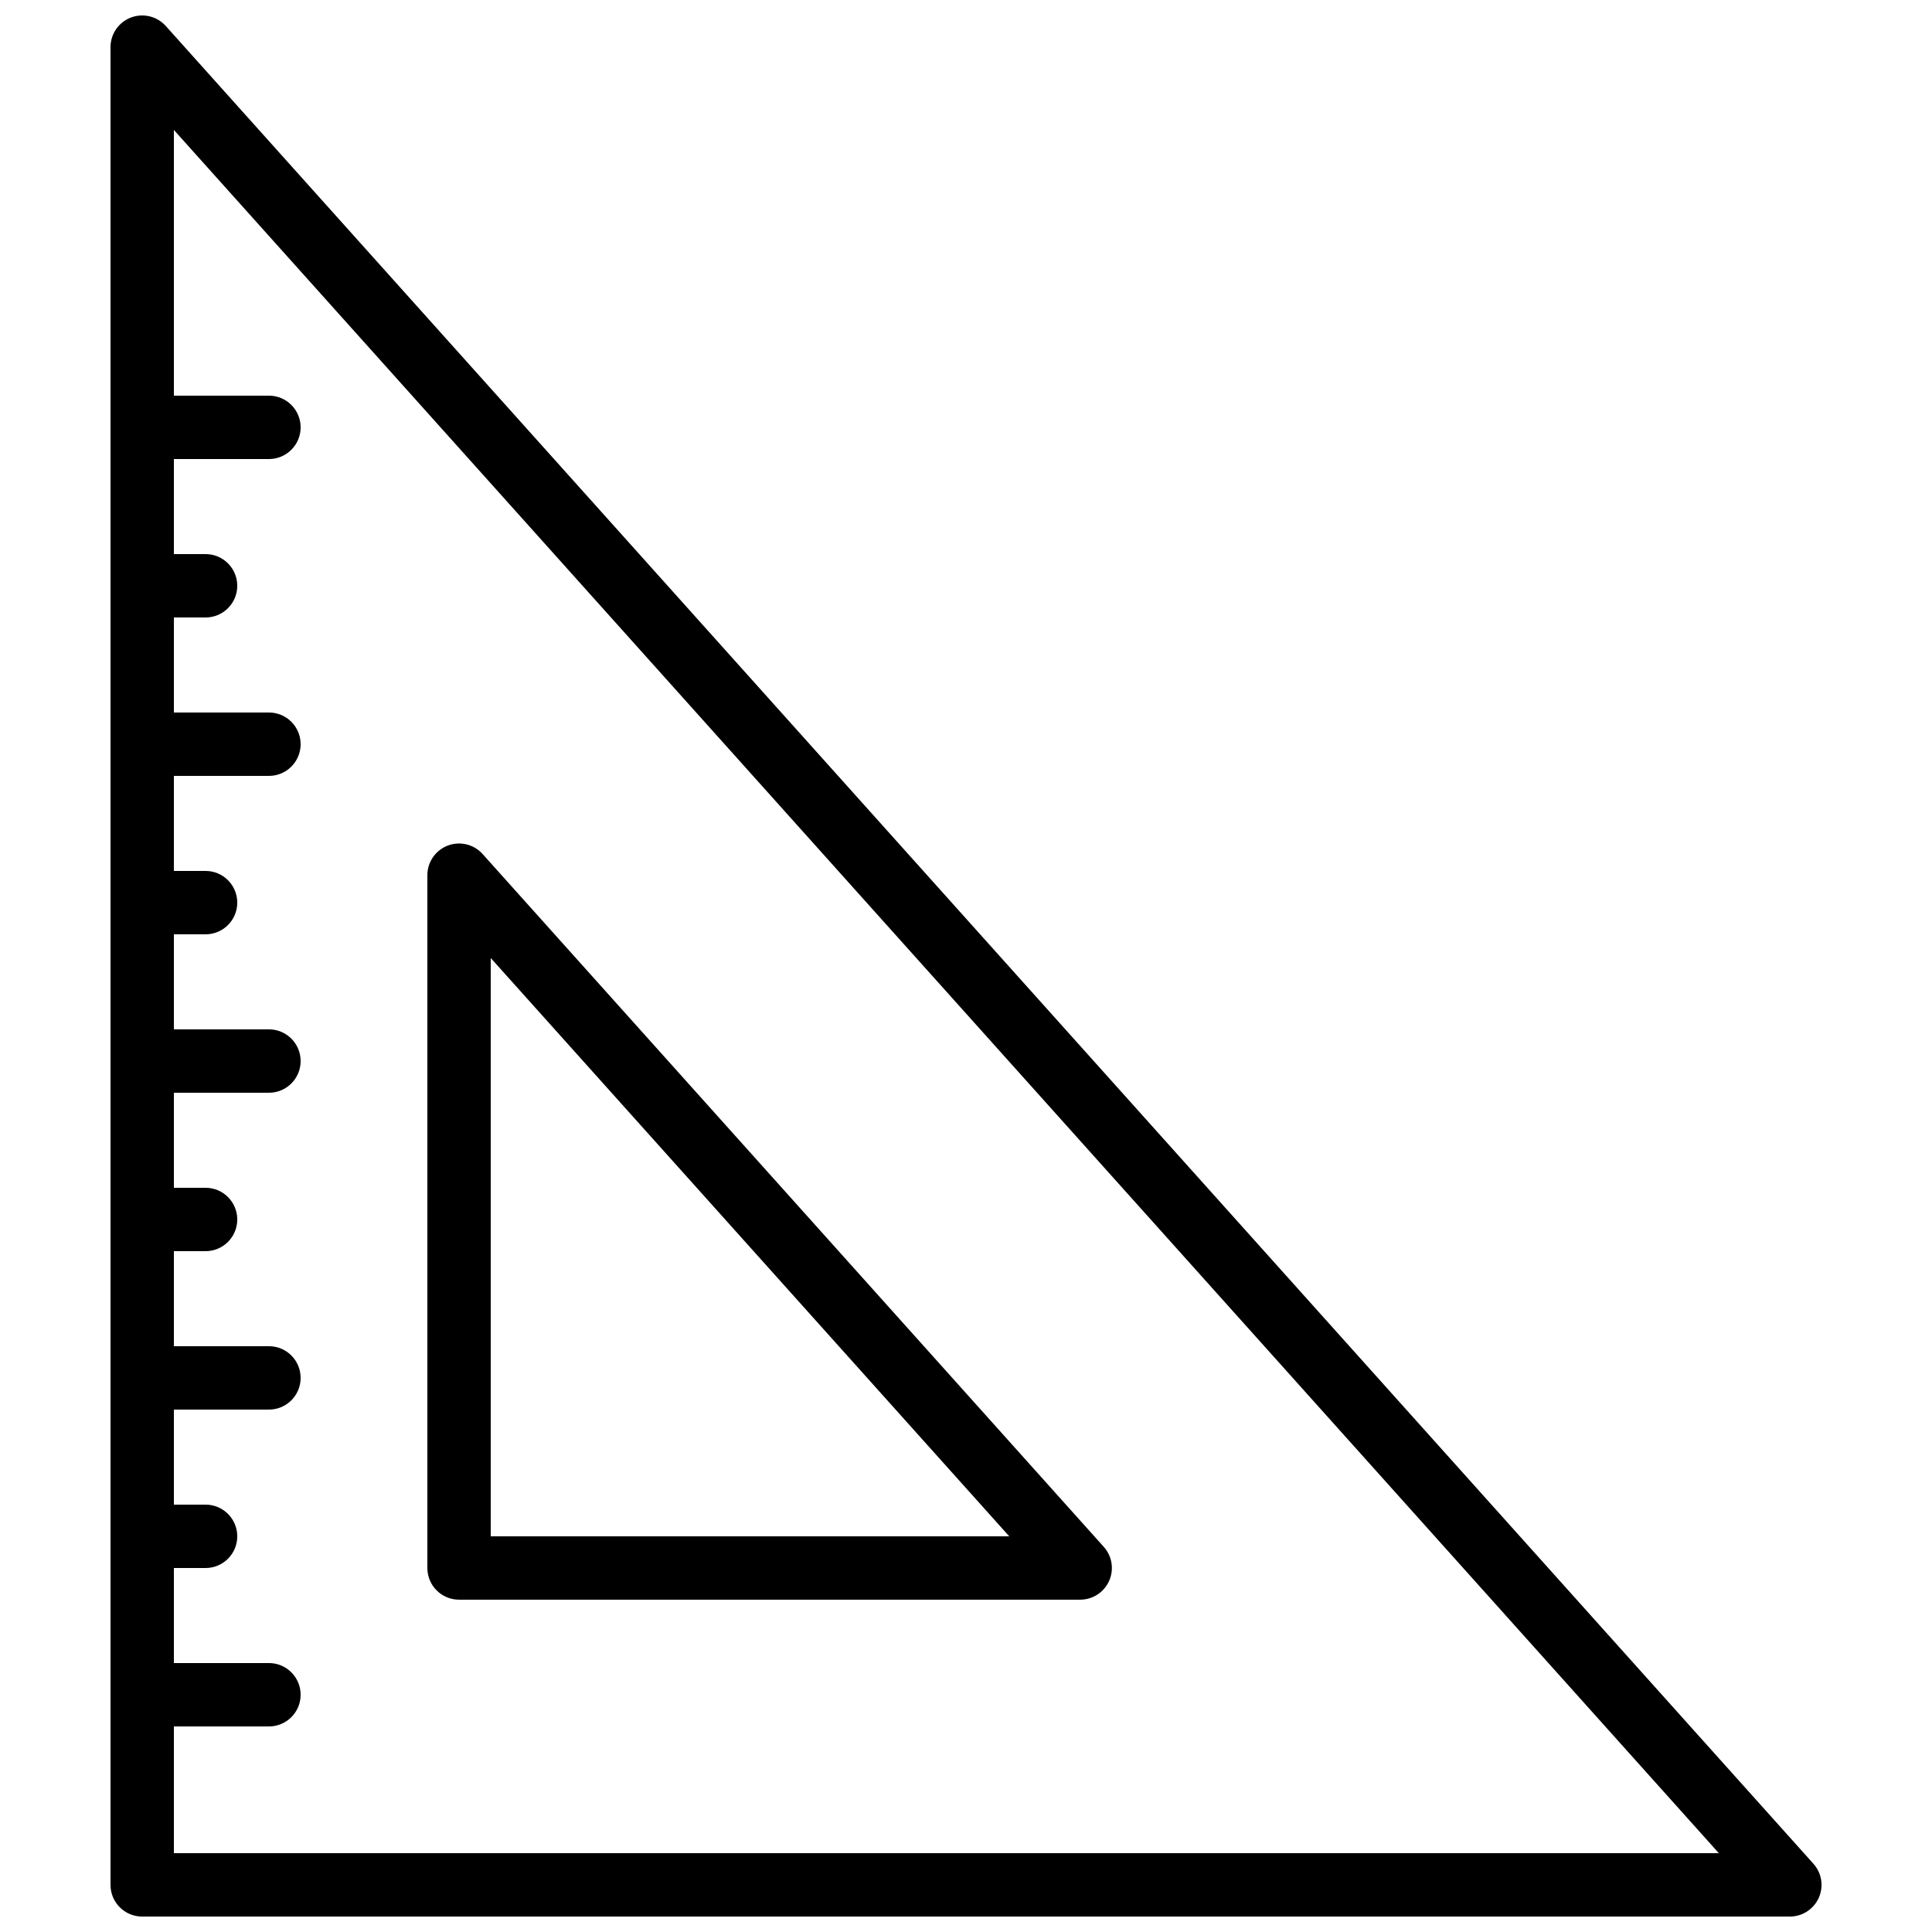
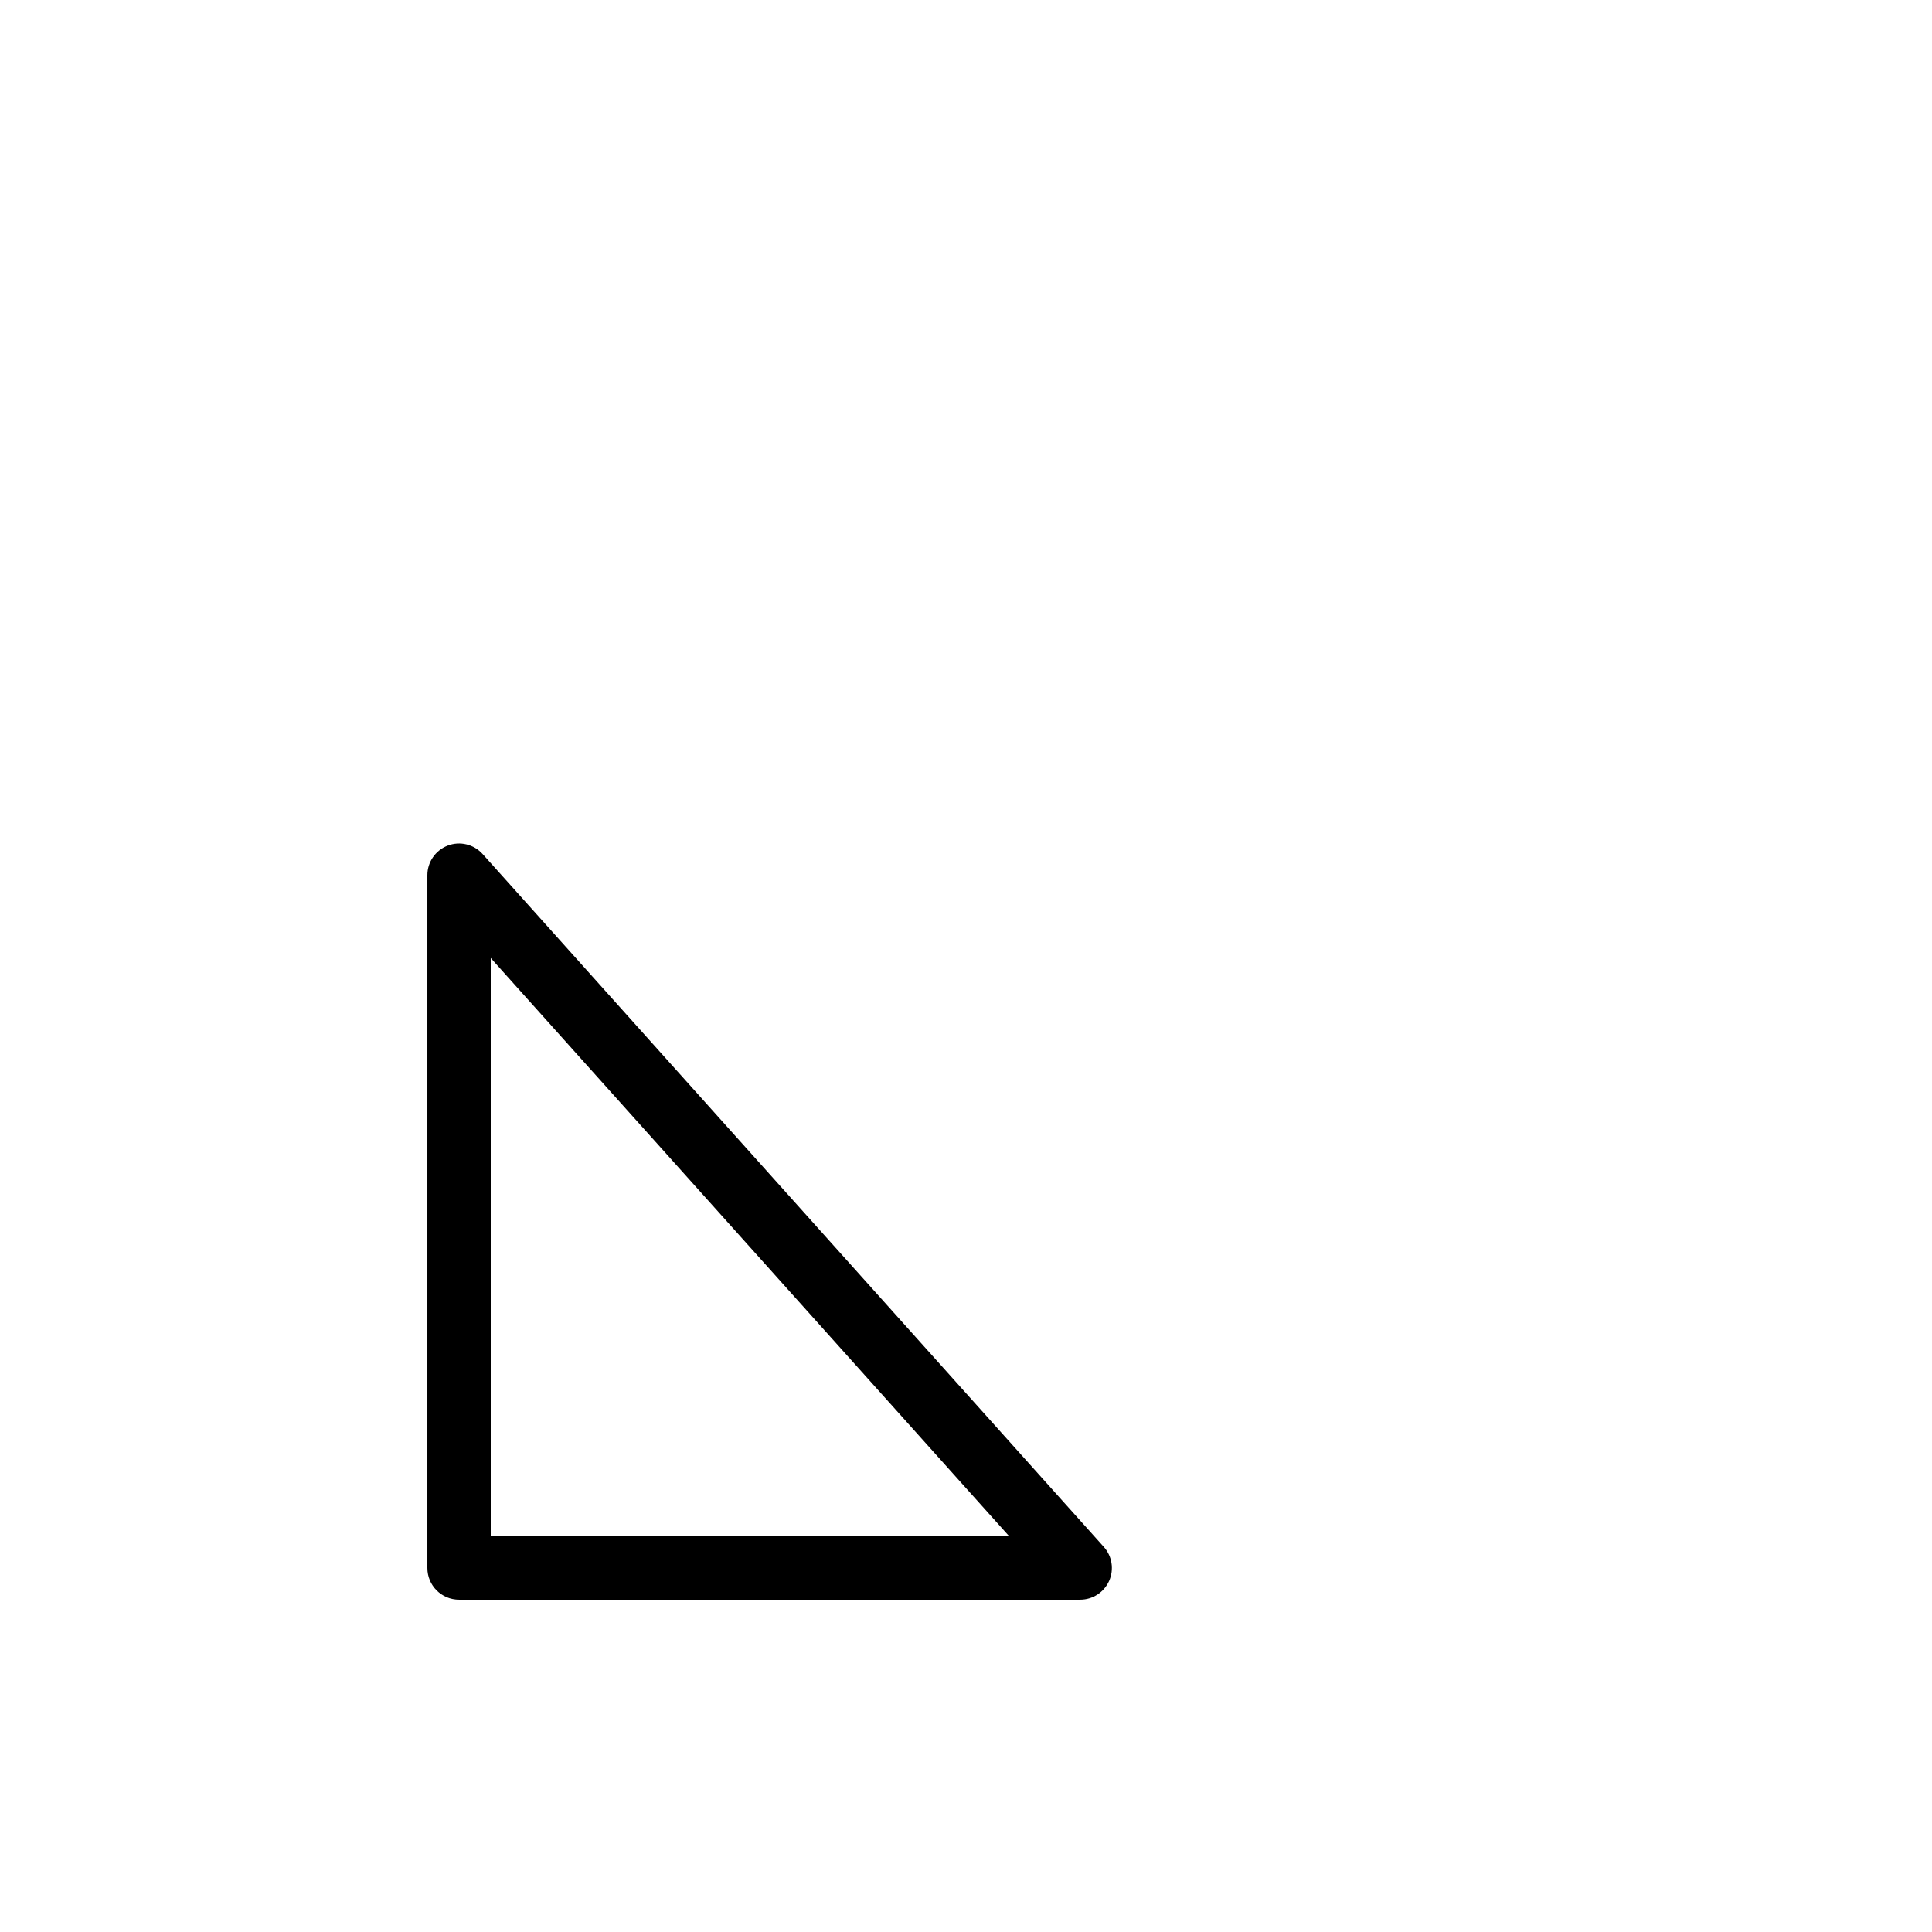
<svg xmlns="http://www.w3.org/2000/svg" width="800px" height="800px" version="1.1" viewBox="144 144 512 512">
  <defs>
    <clipPath id="a">
-       <path d="m173 148.09h454v503.81h-454z" />
-     </clipPath>
+       </clipPath>
  </defs>
  <g clip-path="url(#a)">
-     <path d="m178.68 148.65c-3.246 1.246-5.394 4.359-5.394 7.844v487.02c0 4.637 3.754 8.398 8.398 8.398h436.64c3.312 0 6.312-1.949 7.668-4.973 1.352-3.027 0.797-6.559-1.418-9.027l-436.64-487.02c-2.324-2.598-6.016-3.477-9.254-2.242zm420.83 486.46h-409.43v-33.586h25.191c4.641 0 8.398-3.758 8.398-8.398 0-4.637-3.754-8.398-8.398-8.398l-25.191 0.004v-25.191h8.398c4.641 0 8.398-3.758 8.398-8.398 0-4.637-3.754-8.398-8.398-8.398l-8.398 0.004v-25.191h25.191c4.641 0 8.398-3.758 8.398-8.398 0-4.637-3.754-8.398-8.398-8.398l-25.191 0.004v-25.191h8.398c4.641 0 8.398-3.758 8.398-8.398 0-4.637-3.754-8.398-8.398-8.398l-8.398 0.004v-25.191h25.191c4.641 0 8.398-3.758 8.398-8.398 0-4.637-3.754-8.398-8.398-8.398l-25.191 0.004v-25.191h8.398c4.641 0 8.398-3.758 8.398-8.398 0-4.637-3.754-8.398-8.398-8.398l-8.398 0.004v-25.191h25.191c4.641 0 8.398-3.758 8.398-8.398 0-4.637-3.754-8.398-8.398-8.398l-25.191 0.004v-25.191h8.398c4.641 0 8.398-3.758 8.398-8.398 0-4.637-3.754-8.398-8.398-8.398l-8.398 0.004v-25.191h25.191c4.641 0 8.398-3.758 8.398-8.398 0-4.637-3.754-8.398-8.398-8.398l-25.191 0.004v-70.422z" />
-   </g>
+     </g>
  <path d="m265.65 567.93h164.61c3.312 0 6.312-1.949 7.668-4.973 1.352-3.027 0.797-6.559-1.418-9.027l-164.61-183.6c-2.32-2.594-6.012-3.481-9.25-2.238-3.246 1.246-5.394 4.359-5.394 7.844v183.6c0 4.637 3.754 8.395 8.395 8.395zm8.398-170.05 137.41 153.26h-137.41z" />
</svg>